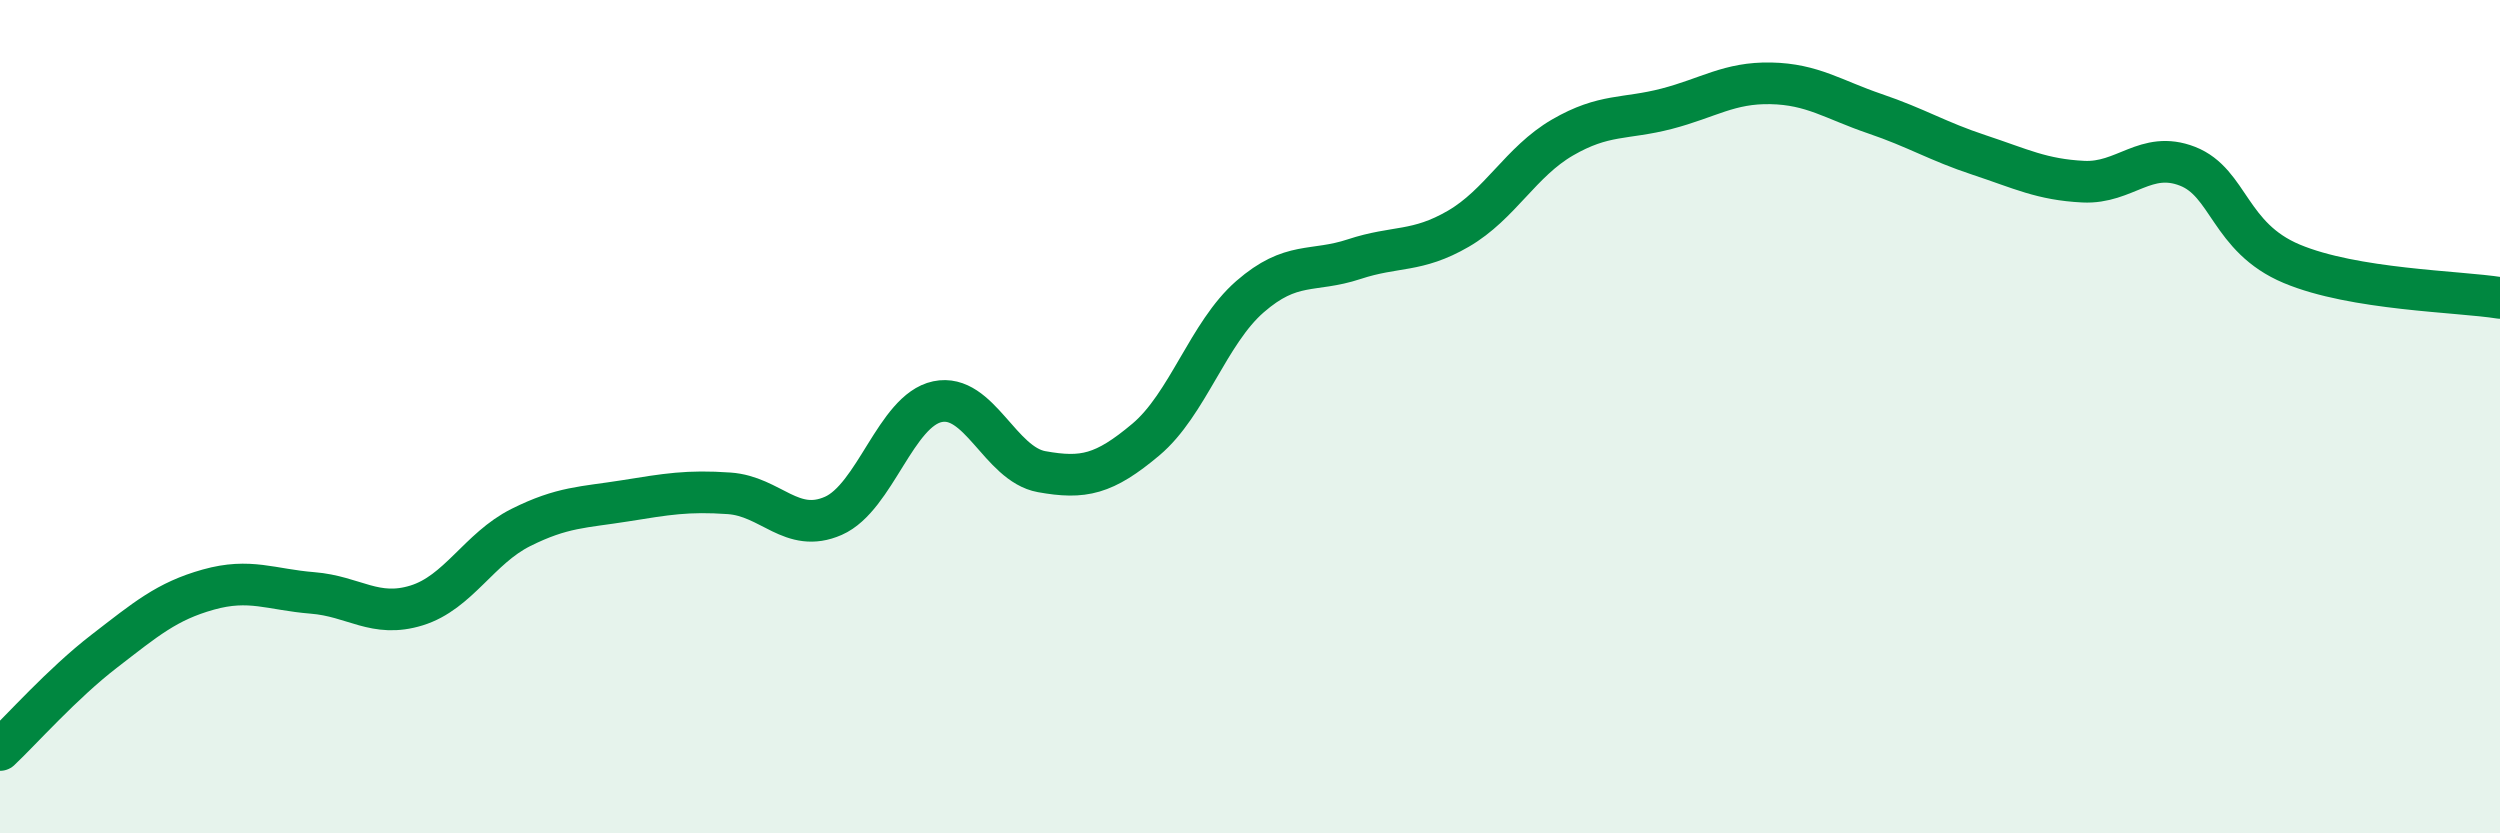
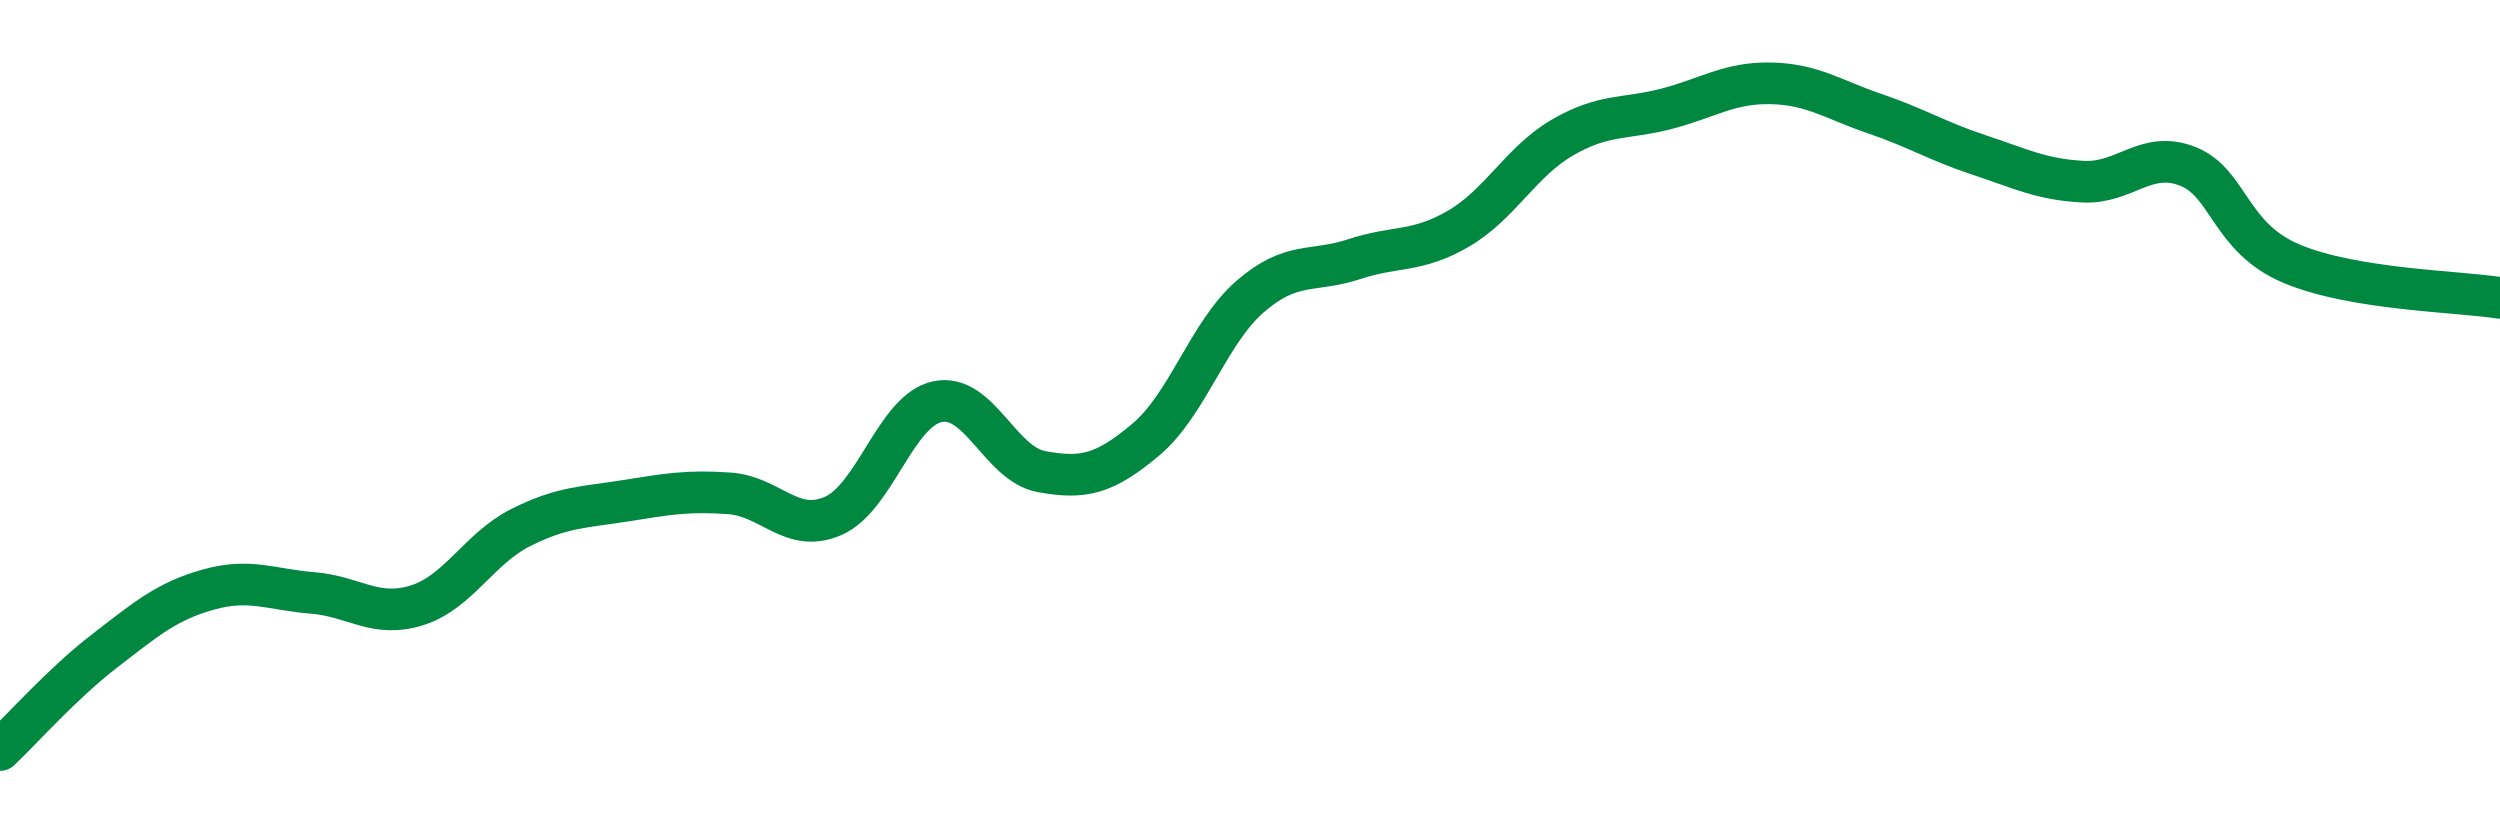
<svg xmlns="http://www.w3.org/2000/svg" width="60" height="20" viewBox="0 0 60 20">
-   <path d="M 0,18 C 0.5,17.53 1.5,16.4 2.5,15.63 C 3.5,14.86 4,14.43 5,14.15 C 6,13.87 6.5,14.15 7.5,14.23 C 8.5,14.31 9,14.84 10,14.53 C 11,14.22 11.5,13.16 12.5,12.66 C 13.5,12.16 14,12.18 15,12.02 C 16,11.86 16.5,11.77 17.5,11.84 C 18.5,11.91 19,12.82 20,12.38 C 21,11.94 21.5,9.85 22.5,9.64 C 23.5,9.43 24,11.14 25,11.32 C 26,11.5 26.5,11.39 27.5,10.55 C 28.5,9.71 29,7.99 30,7.12 C 31,6.25 31.5,6.55 32.5,6.22 C 33.5,5.89 34,6.07 35,5.49 C 36,4.91 36.5,3.88 37.5,3.3 C 38.5,2.72 39,2.87 40,2.61 C 41,2.35 41.5,1.98 42.5,2 C 43.5,2.02 44,2.39 45,2.73 C 46,3.07 46.5,3.39 47.5,3.72 C 48.5,4.05 49,4.31 50,4.36 C 51,4.41 51.5,3.6 52.5,3.99 C 53.5,4.38 53.5,5.7 55,6.33 C 56.5,6.96 59,6.99 60,7.15L60 20L0 20Z" fill="#008740" opacity="0.1" stroke-linecap="round" stroke-linejoin="round" />
  <path d="M 0,18 C 0.5,17.53 1.5,16.4 2.5,15.63 C 3.5,14.86 4,14.43 5,14.15 C 6,13.87 6.5,14.15 7.5,14.23 C 8.5,14.31 9,14.84 10,14.53 C 11,14.22 11.5,13.16 12.5,12.66 C 13.5,12.16 14,12.18 15,12.02 C 16,11.86 16.5,11.77 17.5,11.84 C 18.5,11.91 19,12.82 20,12.38 C 21,11.94 21.5,9.85 22.5,9.64 C 23.5,9.43 24,11.14 25,11.32 C 26,11.5 26.5,11.39 27.5,10.55 C 28.5,9.71 29,7.99 30,7.12 C 31,6.25 31.5,6.55 32.5,6.22 C 33.5,5.89 34,6.07 35,5.49 C 36,4.91 36.5,3.88 37.5,3.3 C 38.5,2.72 39,2.87 40,2.61 C 41,2.35 41.5,1.98 42.5,2 C 43.5,2.02 44,2.39 45,2.73 C 46,3.07 46.5,3.39 47.5,3.72 C 48.5,4.05 49,4.31 50,4.36 C 51,4.41 51.5,3.6 52.5,3.99 C 53.5,4.38 53.5,5.7 55,6.33 C 56.5,6.96 59,6.99 60,7.15" stroke="#008740" stroke-width="1" fill="none" stroke-linecap="round" stroke-linejoin="round" />
</svg>